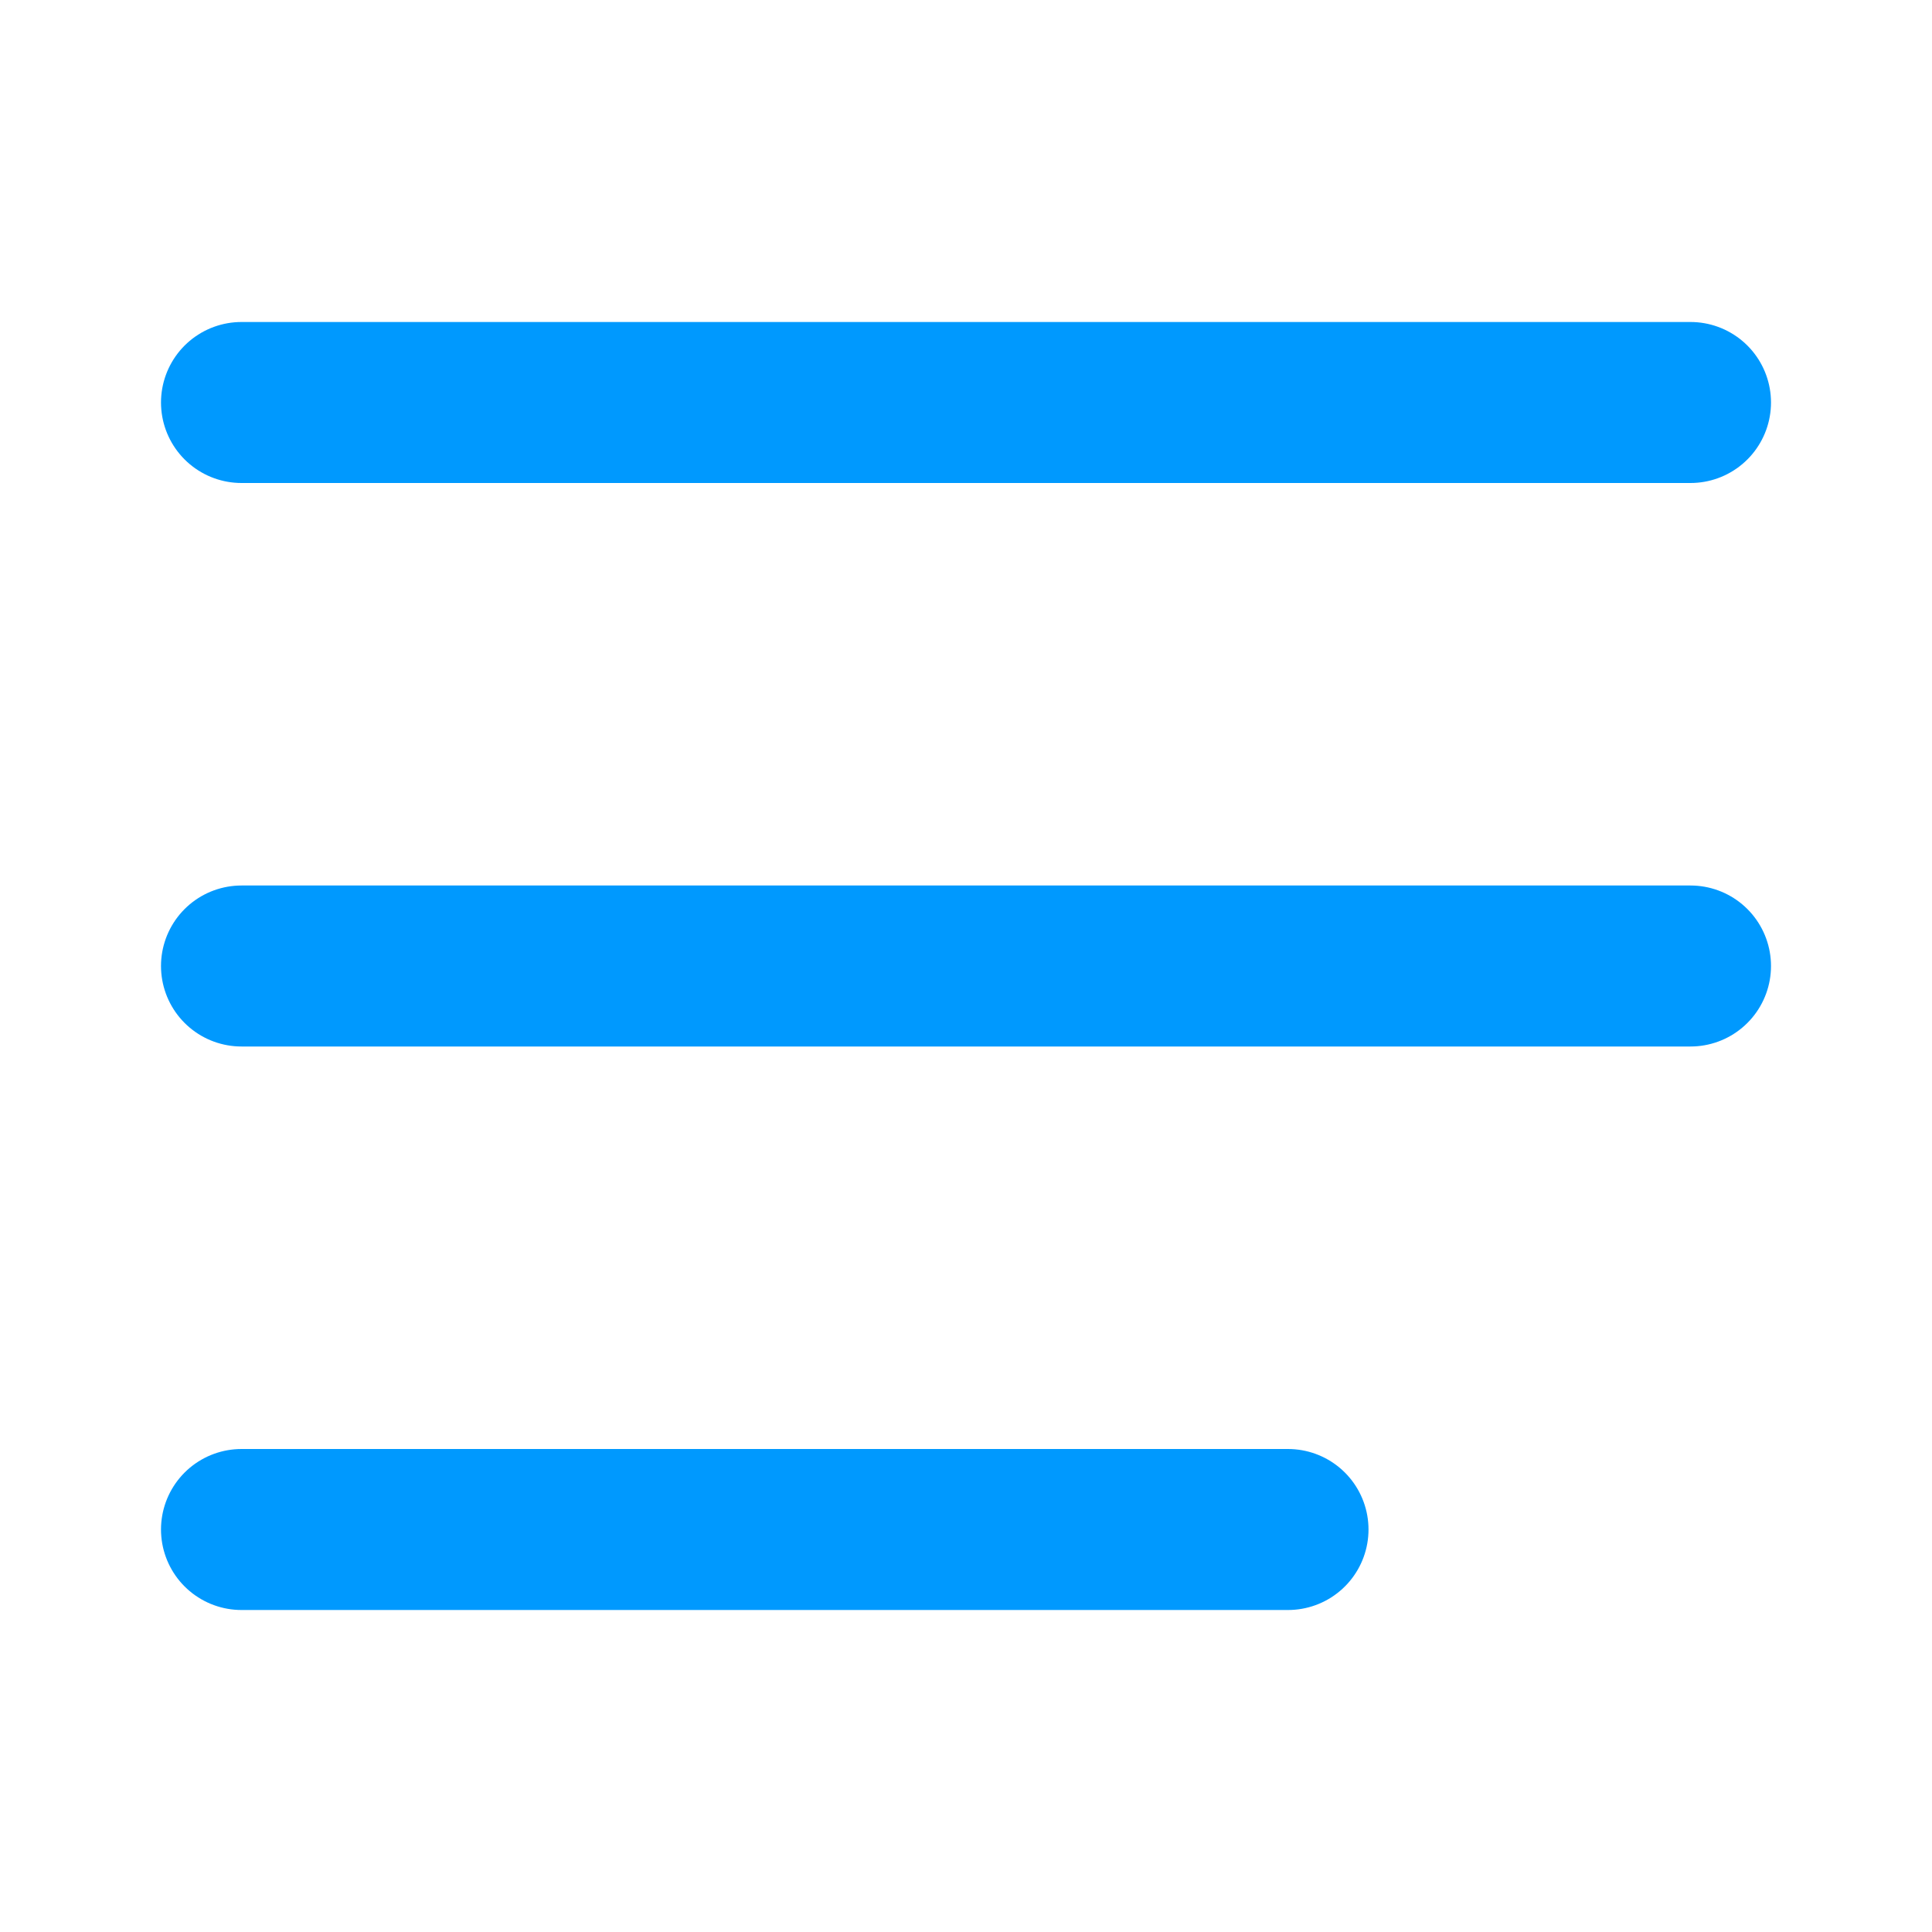
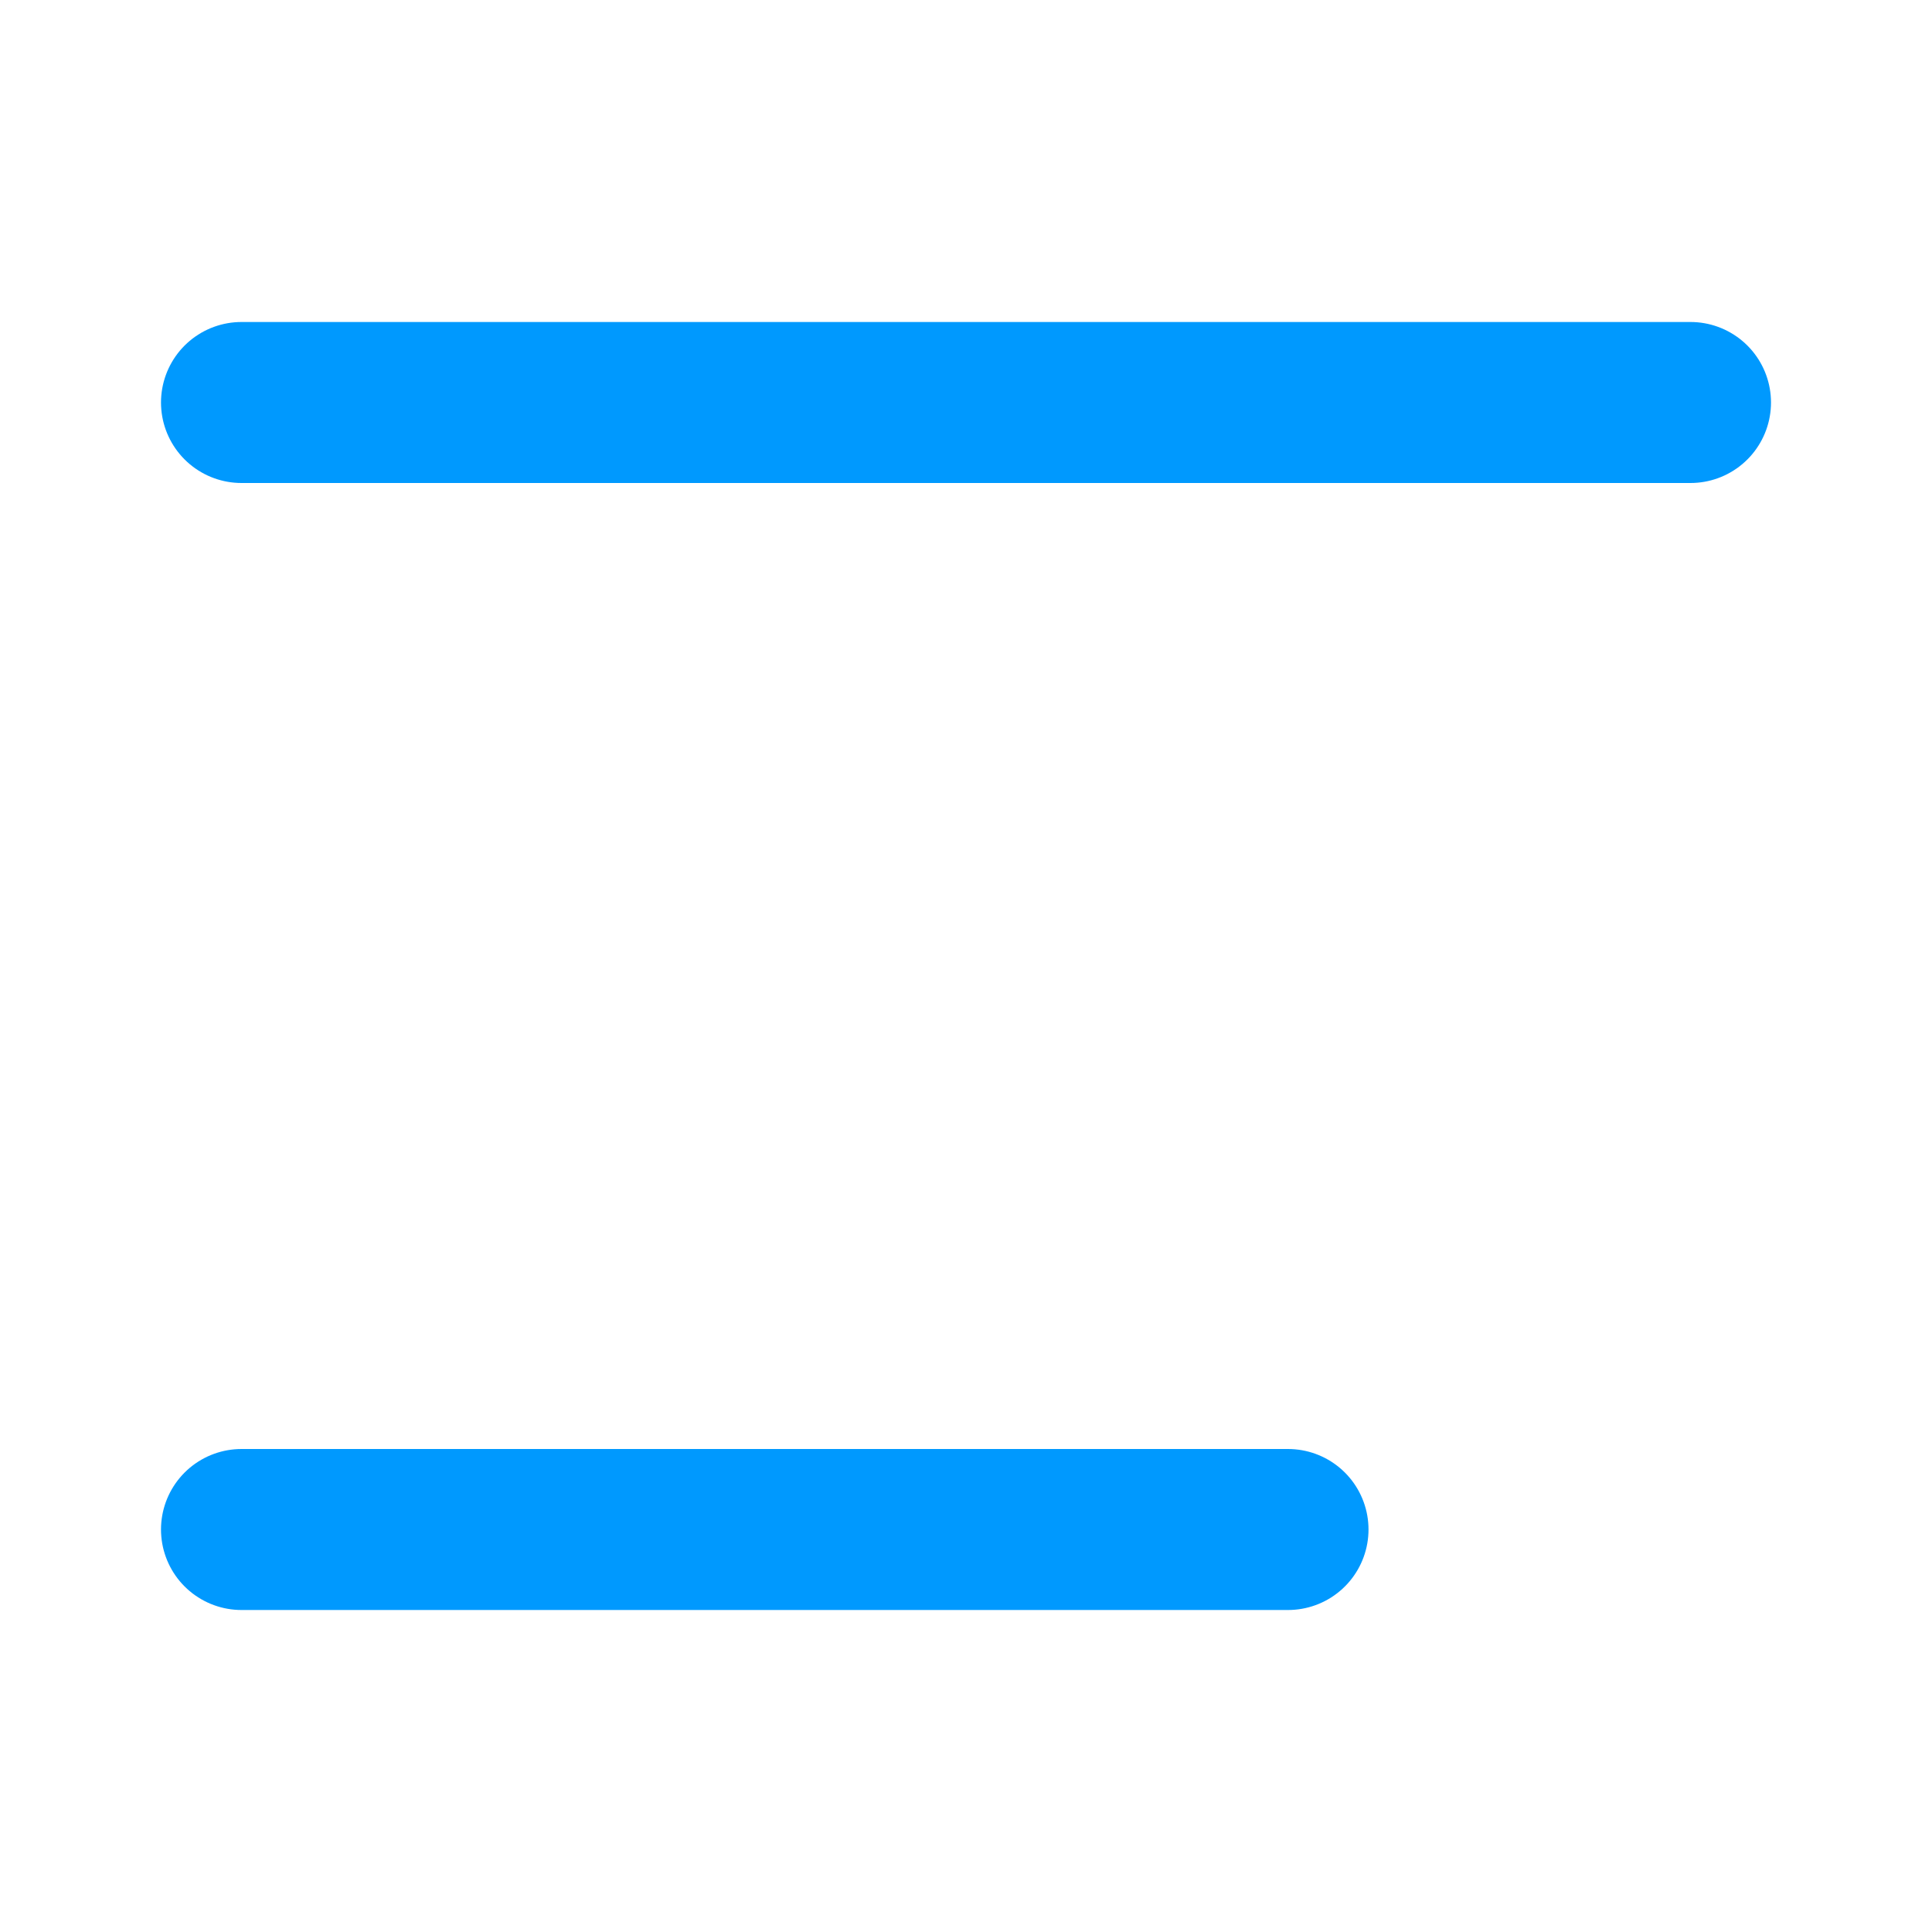
<svg xmlns="http://www.w3.org/2000/svg" width="24" height="24" viewBox="0 0 24 24" fill="none">
  <path d="M3 5H21" stroke="#0099FE" stroke-width="2" stroke-linecap="round" />
-   <path d="M3 12H21" stroke="#0099FE" stroke-width="2" stroke-linecap="round" />
  <path d="M3 19C3 19 8.554 19 16 19" stroke="#0099FE" stroke-width="2" stroke-linecap="round" />
</svg>